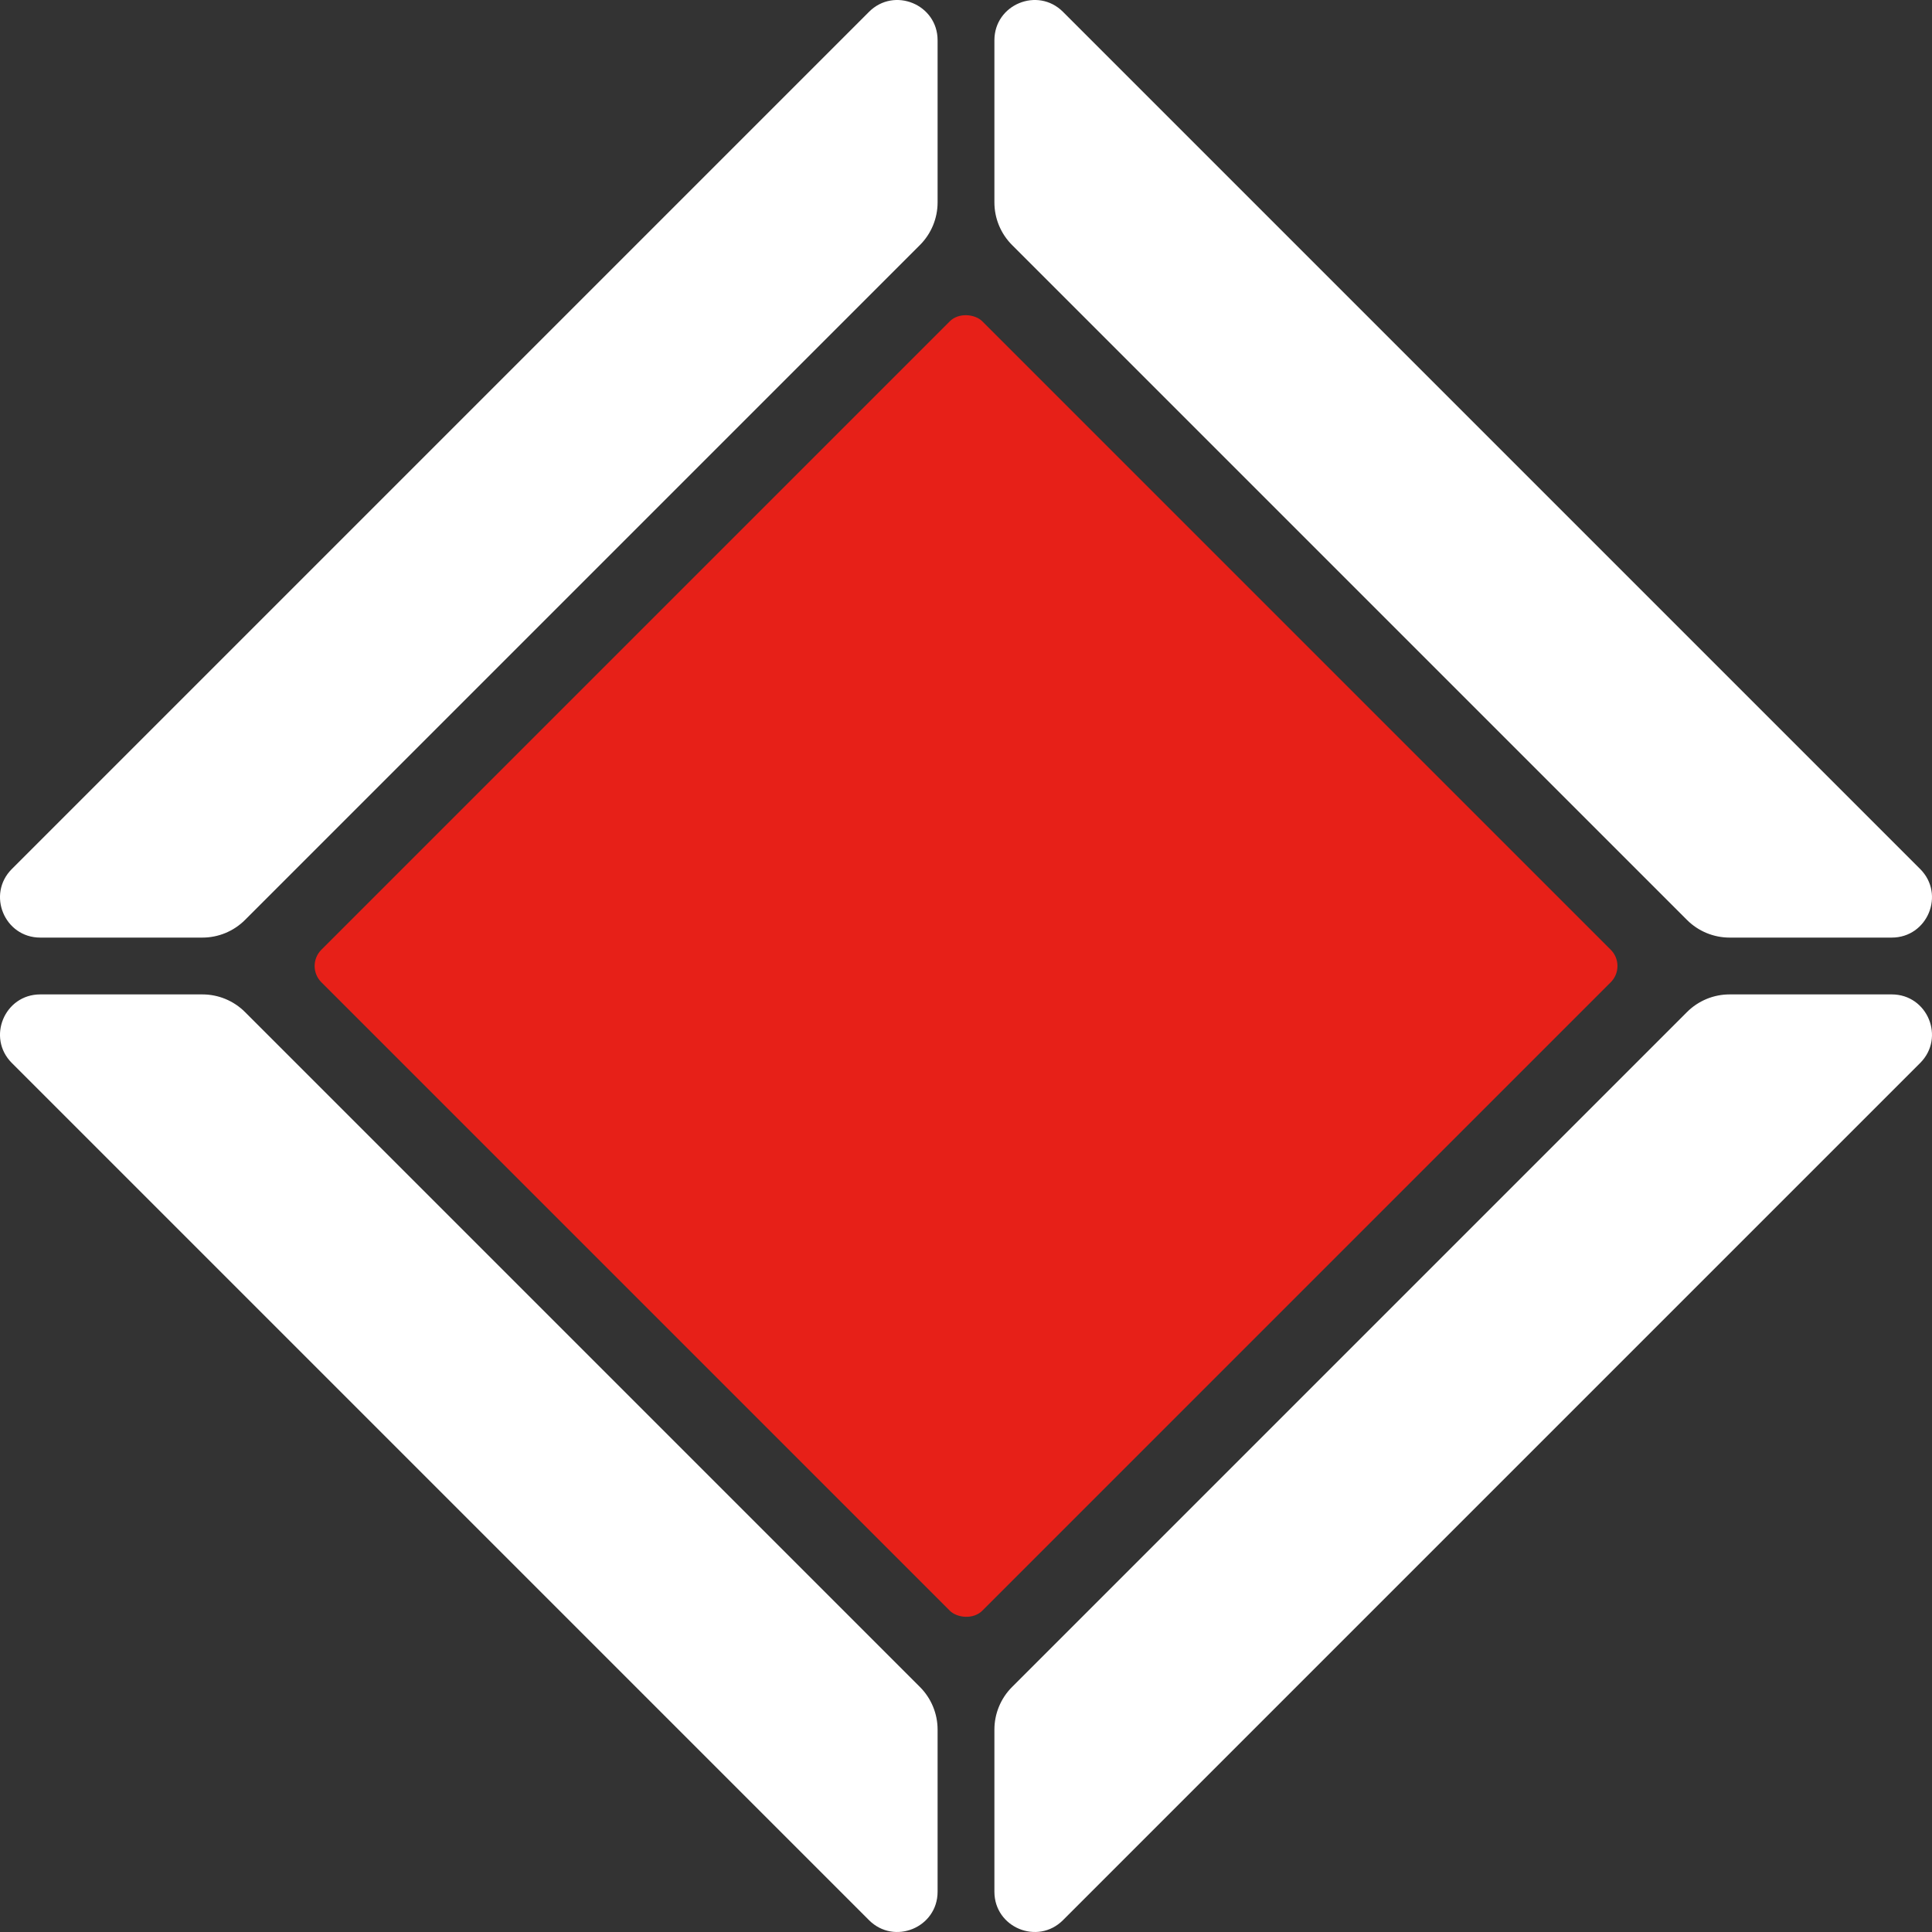
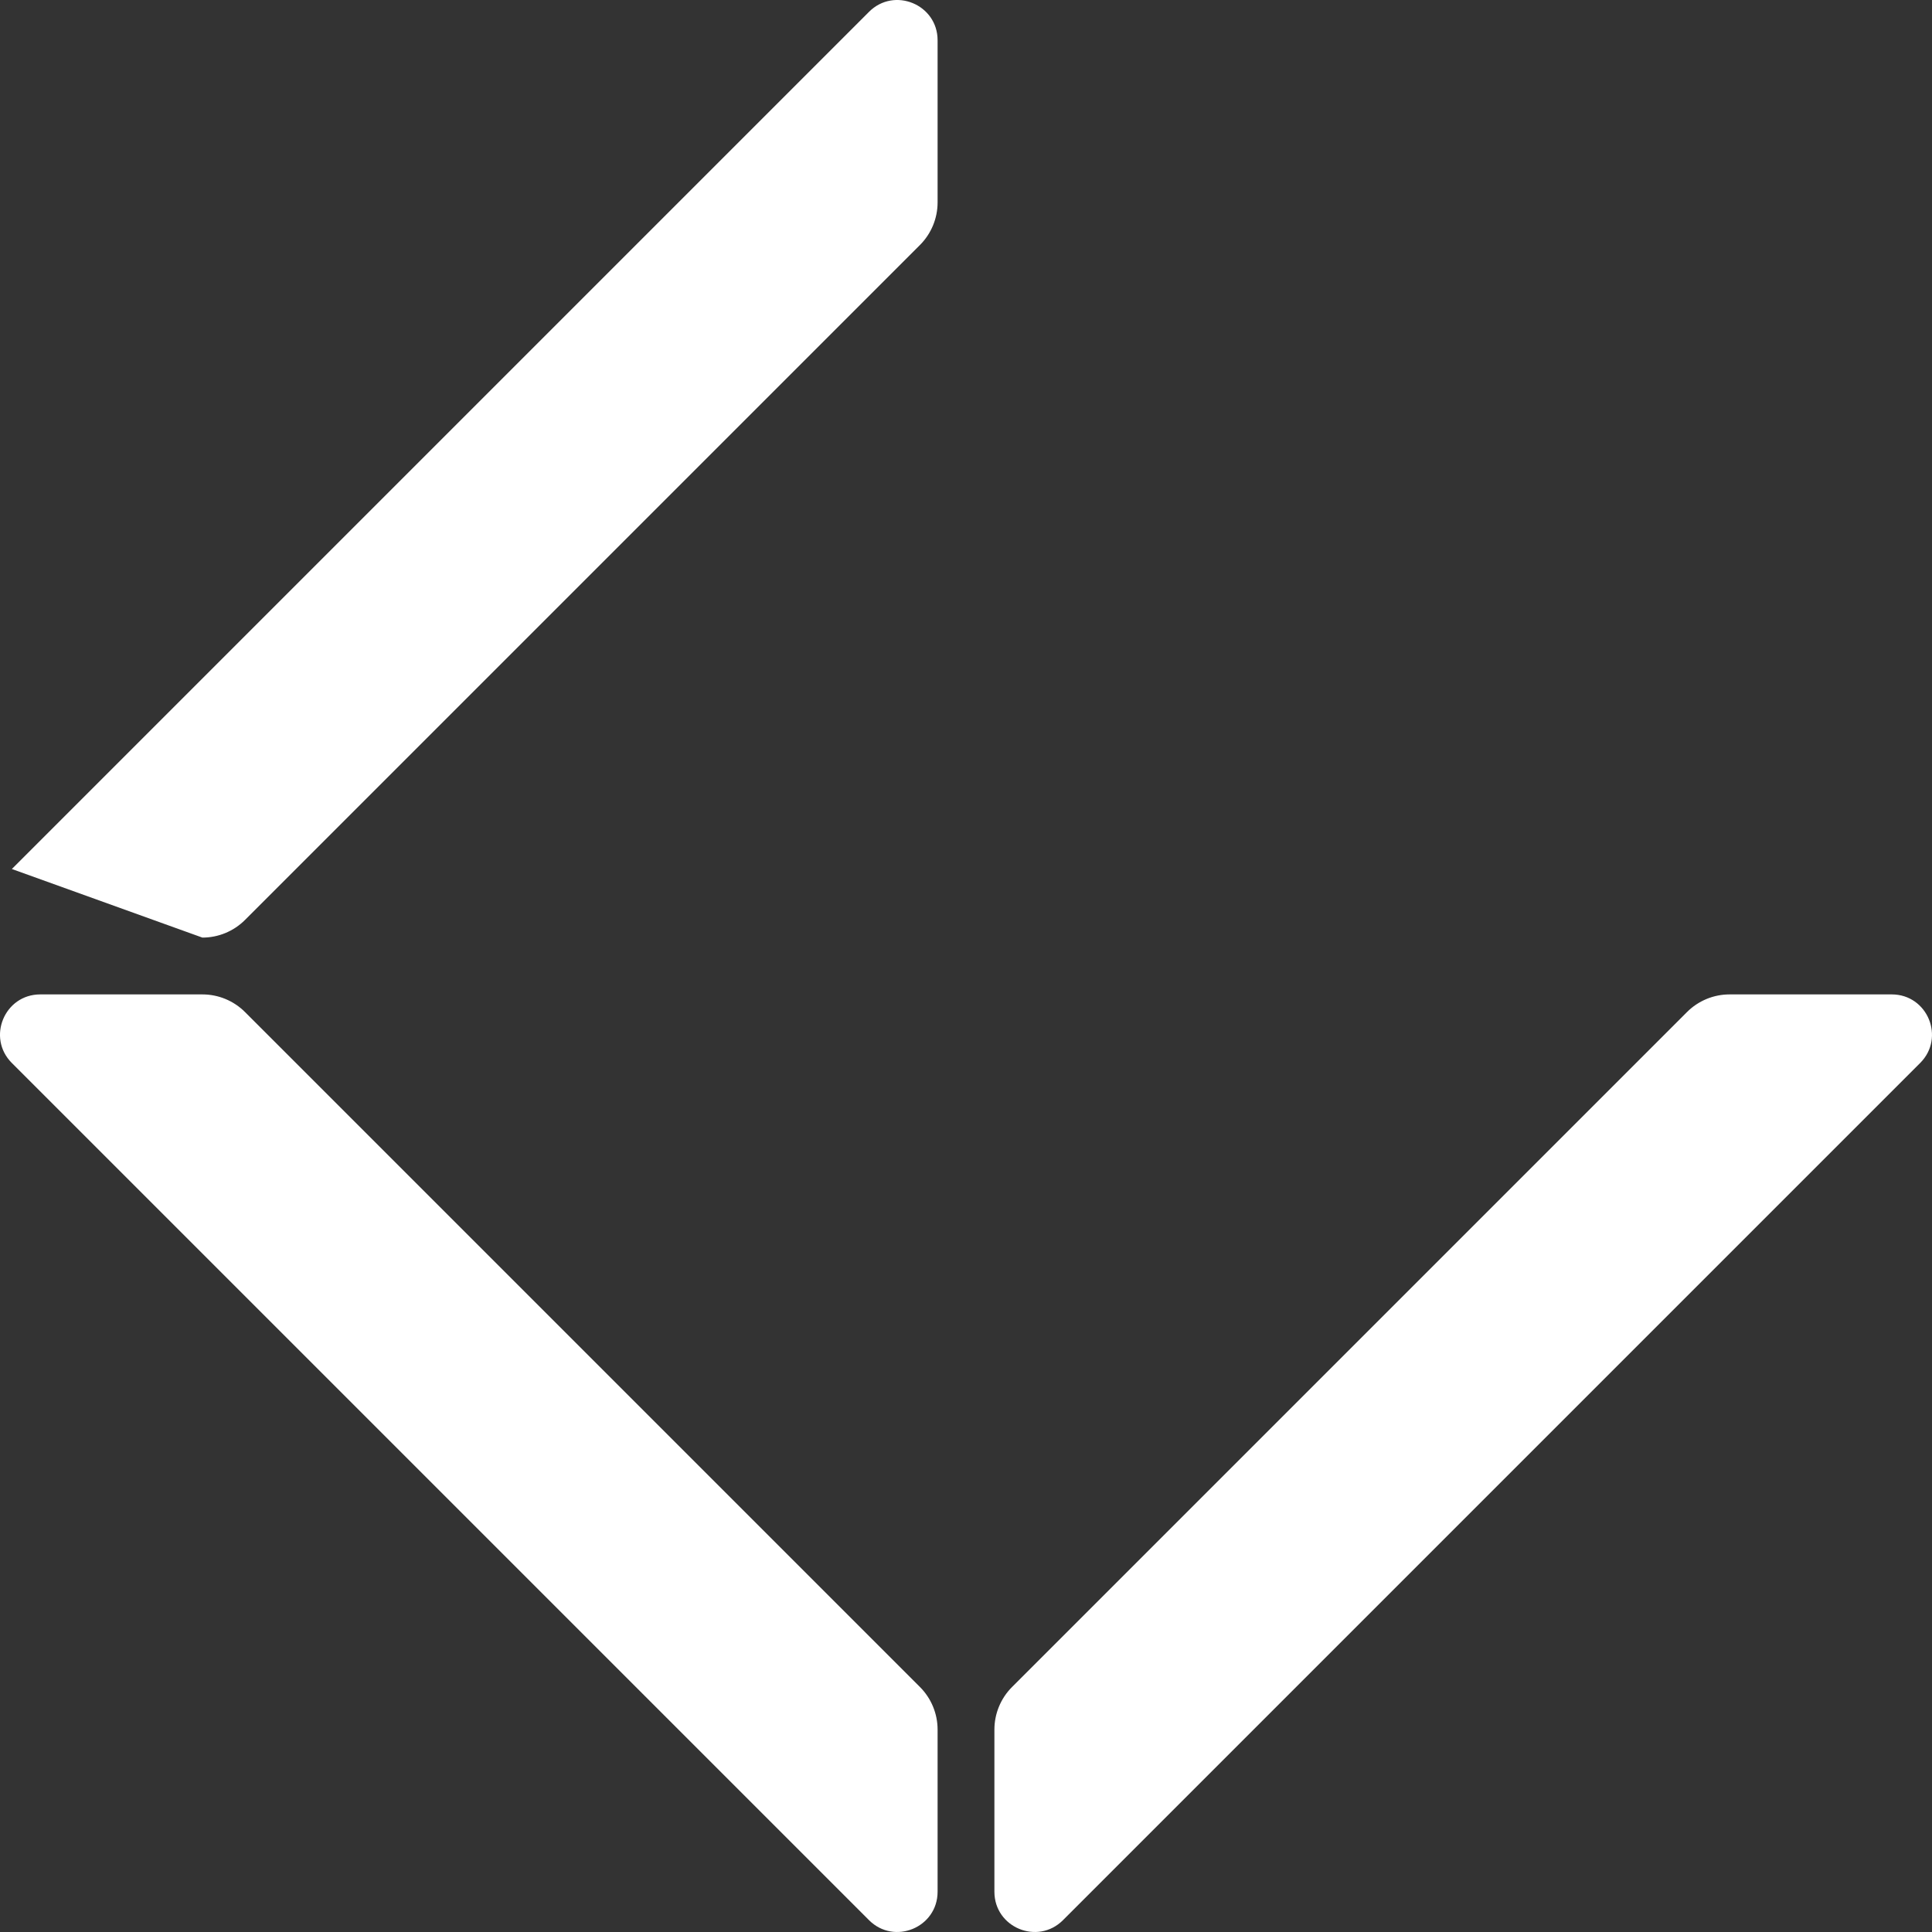
<svg xmlns="http://www.w3.org/2000/svg" width="168" height="168" viewBox="0 0 168 168" fill="none">
  <rect x="0" y="0" width="168" height="168" fill="#333333" stroke="none" />
  <path d="M81.53 150.401C81.53 149.011 80.978 147.678 79.995 146.695L21.305 88.005C20.322 87.022 18.989 86.47 17.599 86.47H3.501C0.388 86.47 -1.171 90.234 1.03 92.434L75.566 166.97C77.766 169.171 81.53 167.612 81.53 164.499V150.401Z" fill="white" />
-   <path d="M17.599 81.53C18.989 81.53 20.322 80.978 21.305 79.995L79.995 21.305C80.978 20.322 81.53 18.989 81.53 17.599V3.501C81.53 0.388 77.766 -1.171 75.566 1.03L1.03 75.566C-1.171 77.766 0.388 81.53 3.501 81.53L17.599 81.53Z" fill="white" />
+   <path d="M17.599 81.53C18.989 81.53 20.322 80.978 21.305 79.995L79.995 21.305C80.978 20.322 81.53 18.989 81.53 17.599V3.501C81.53 0.388 77.766 -1.171 75.566 1.03L1.03 75.566L17.599 81.53Z" fill="white" />
  <path d="M150.401 86.47C149.011 86.47 147.678 87.022 146.695 88.005L88.005 146.695C87.022 147.678 86.47 149.011 86.47 150.401V164.499C86.47 167.612 90.234 169.171 92.434 166.97L166.97 92.434C169.171 90.234 167.612 86.47 164.499 86.47H150.401Z" fill="white" />
-   <path d="M86.47 17.599C86.47 18.989 87.022 20.322 88.005 21.305L146.695 79.995C147.678 80.978 149.011 81.53 150.401 81.53L164.499 81.53C167.612 81.53 169.171 77.766 166.97 75.566L92.434 1.03C90.234 -1.171 86.47 0.388 86.47 3.501V17.599Z" fill="white" />
-   <rect x="26.531" y="84" width="81.28" height="81.28" rx="2" transform="rotate(-45 26.531 84)" fill="#E72018" />
</svg>